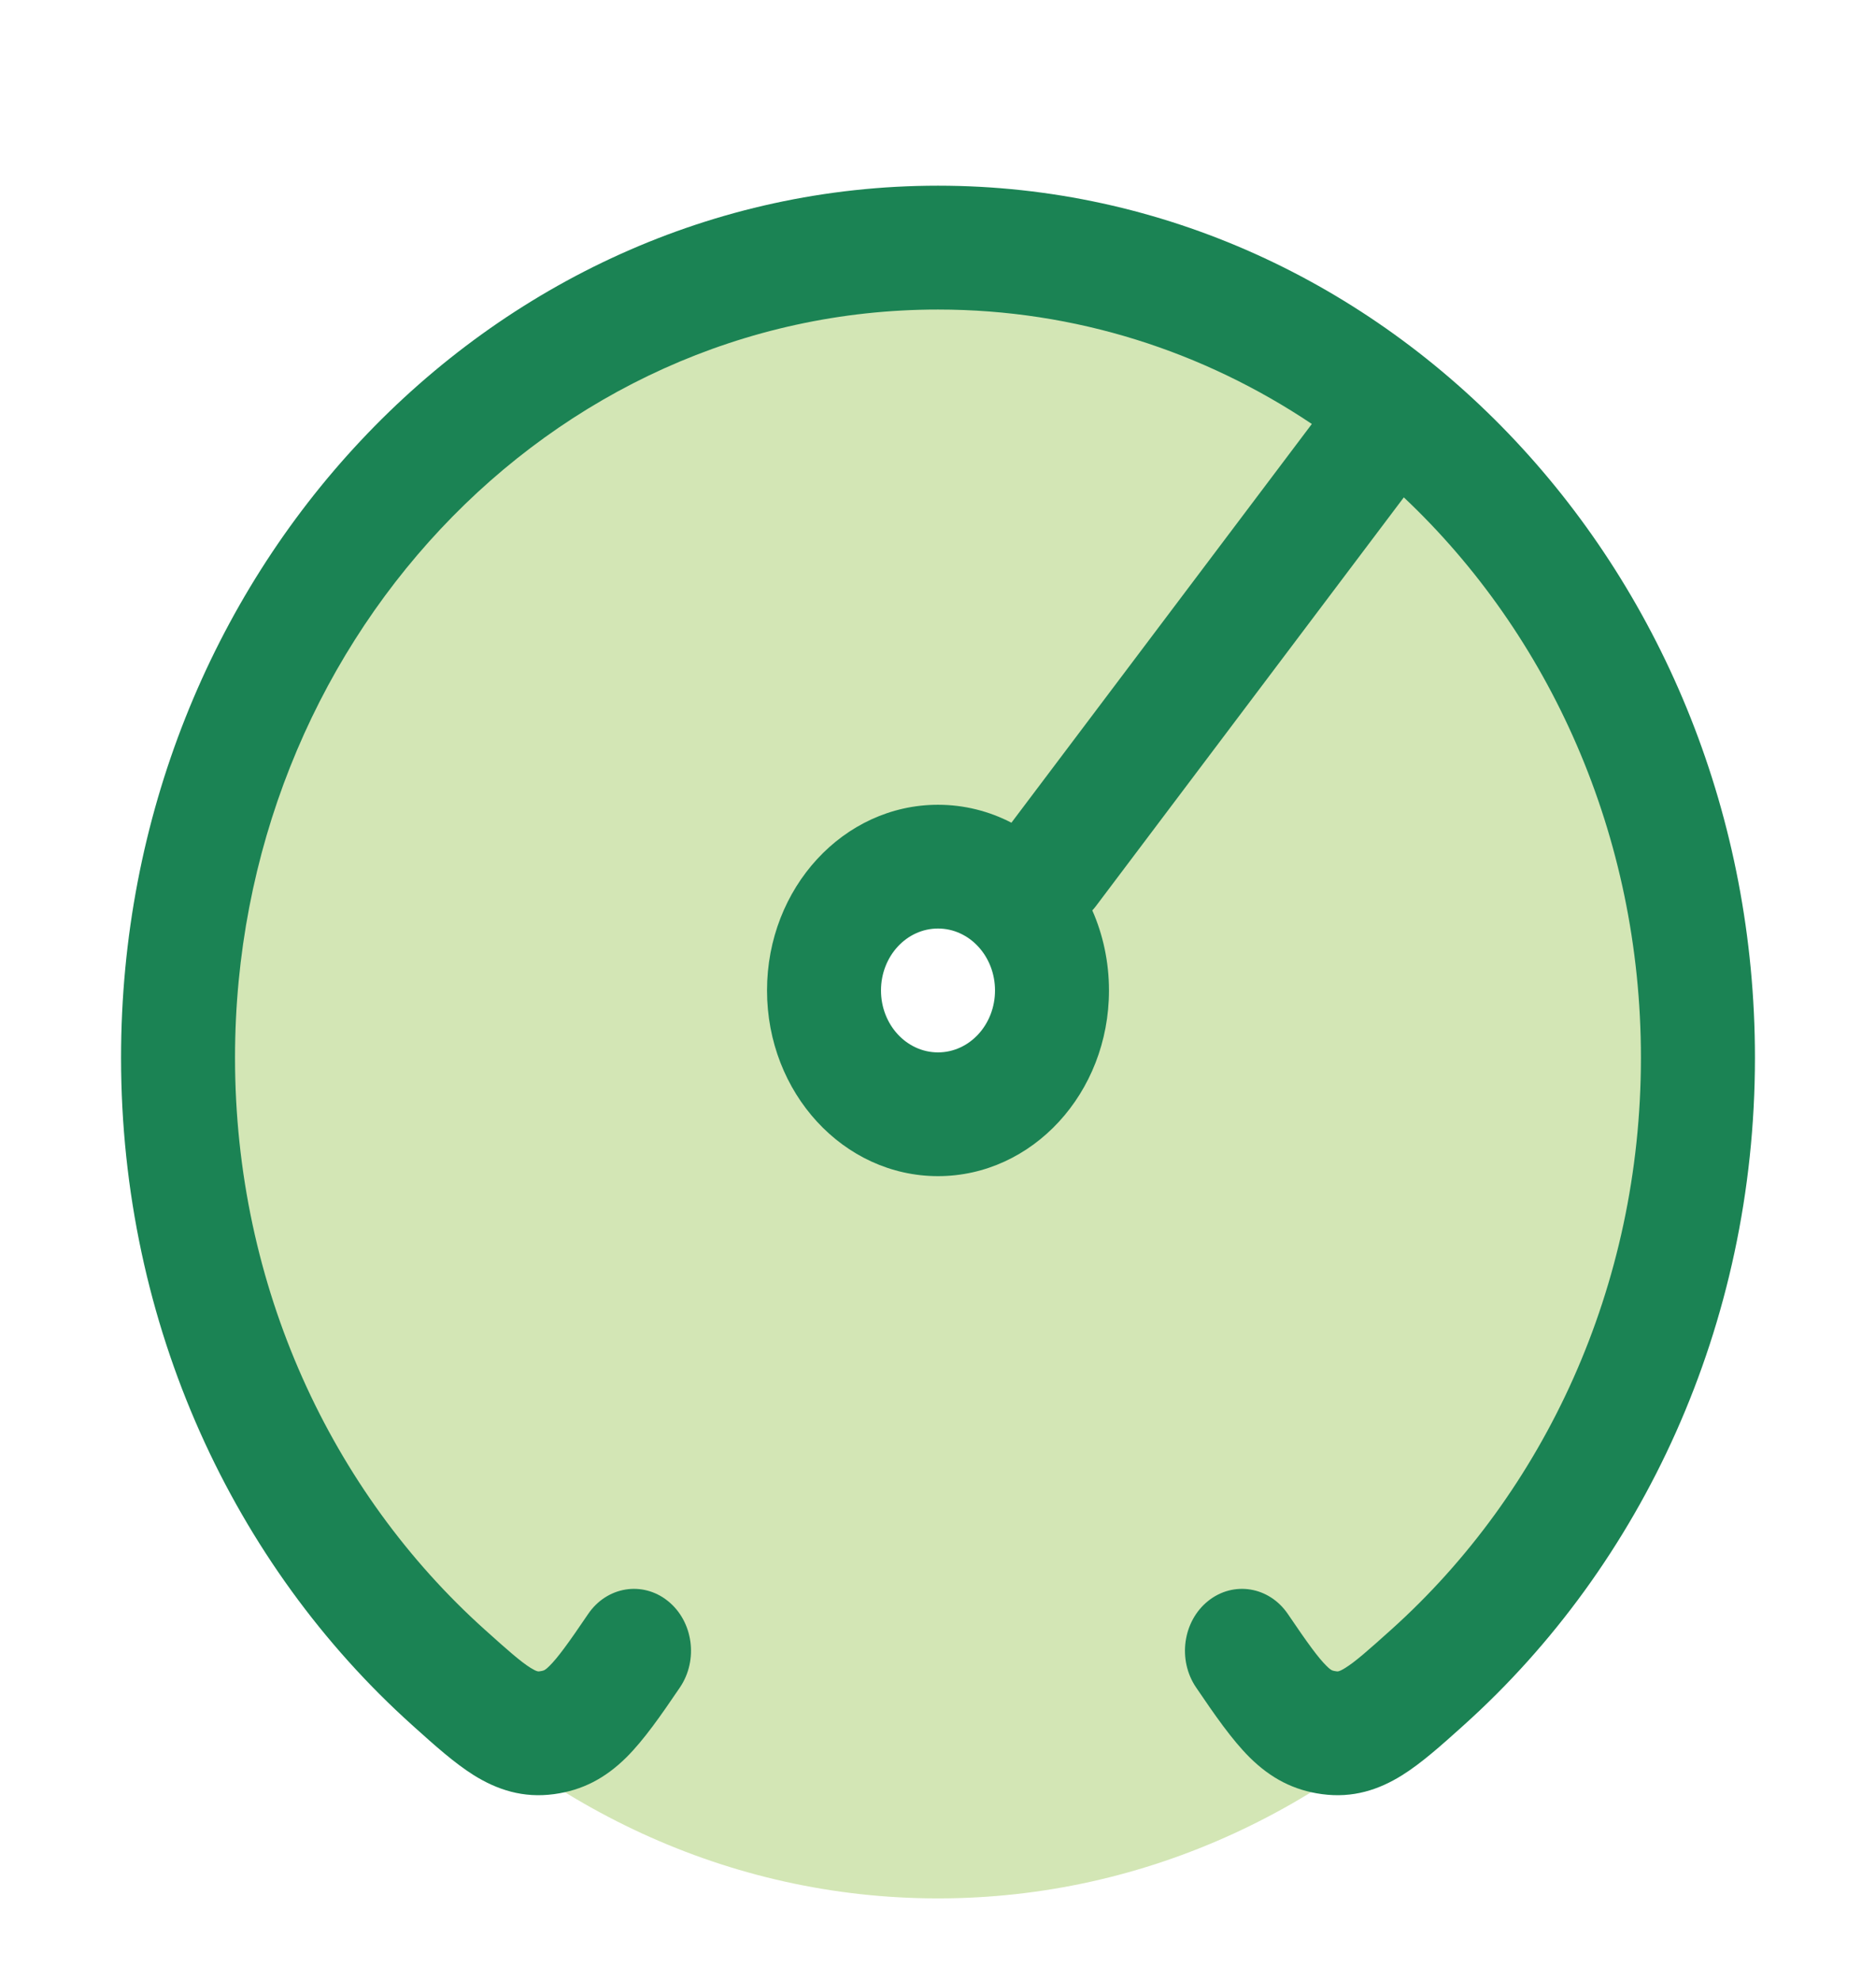
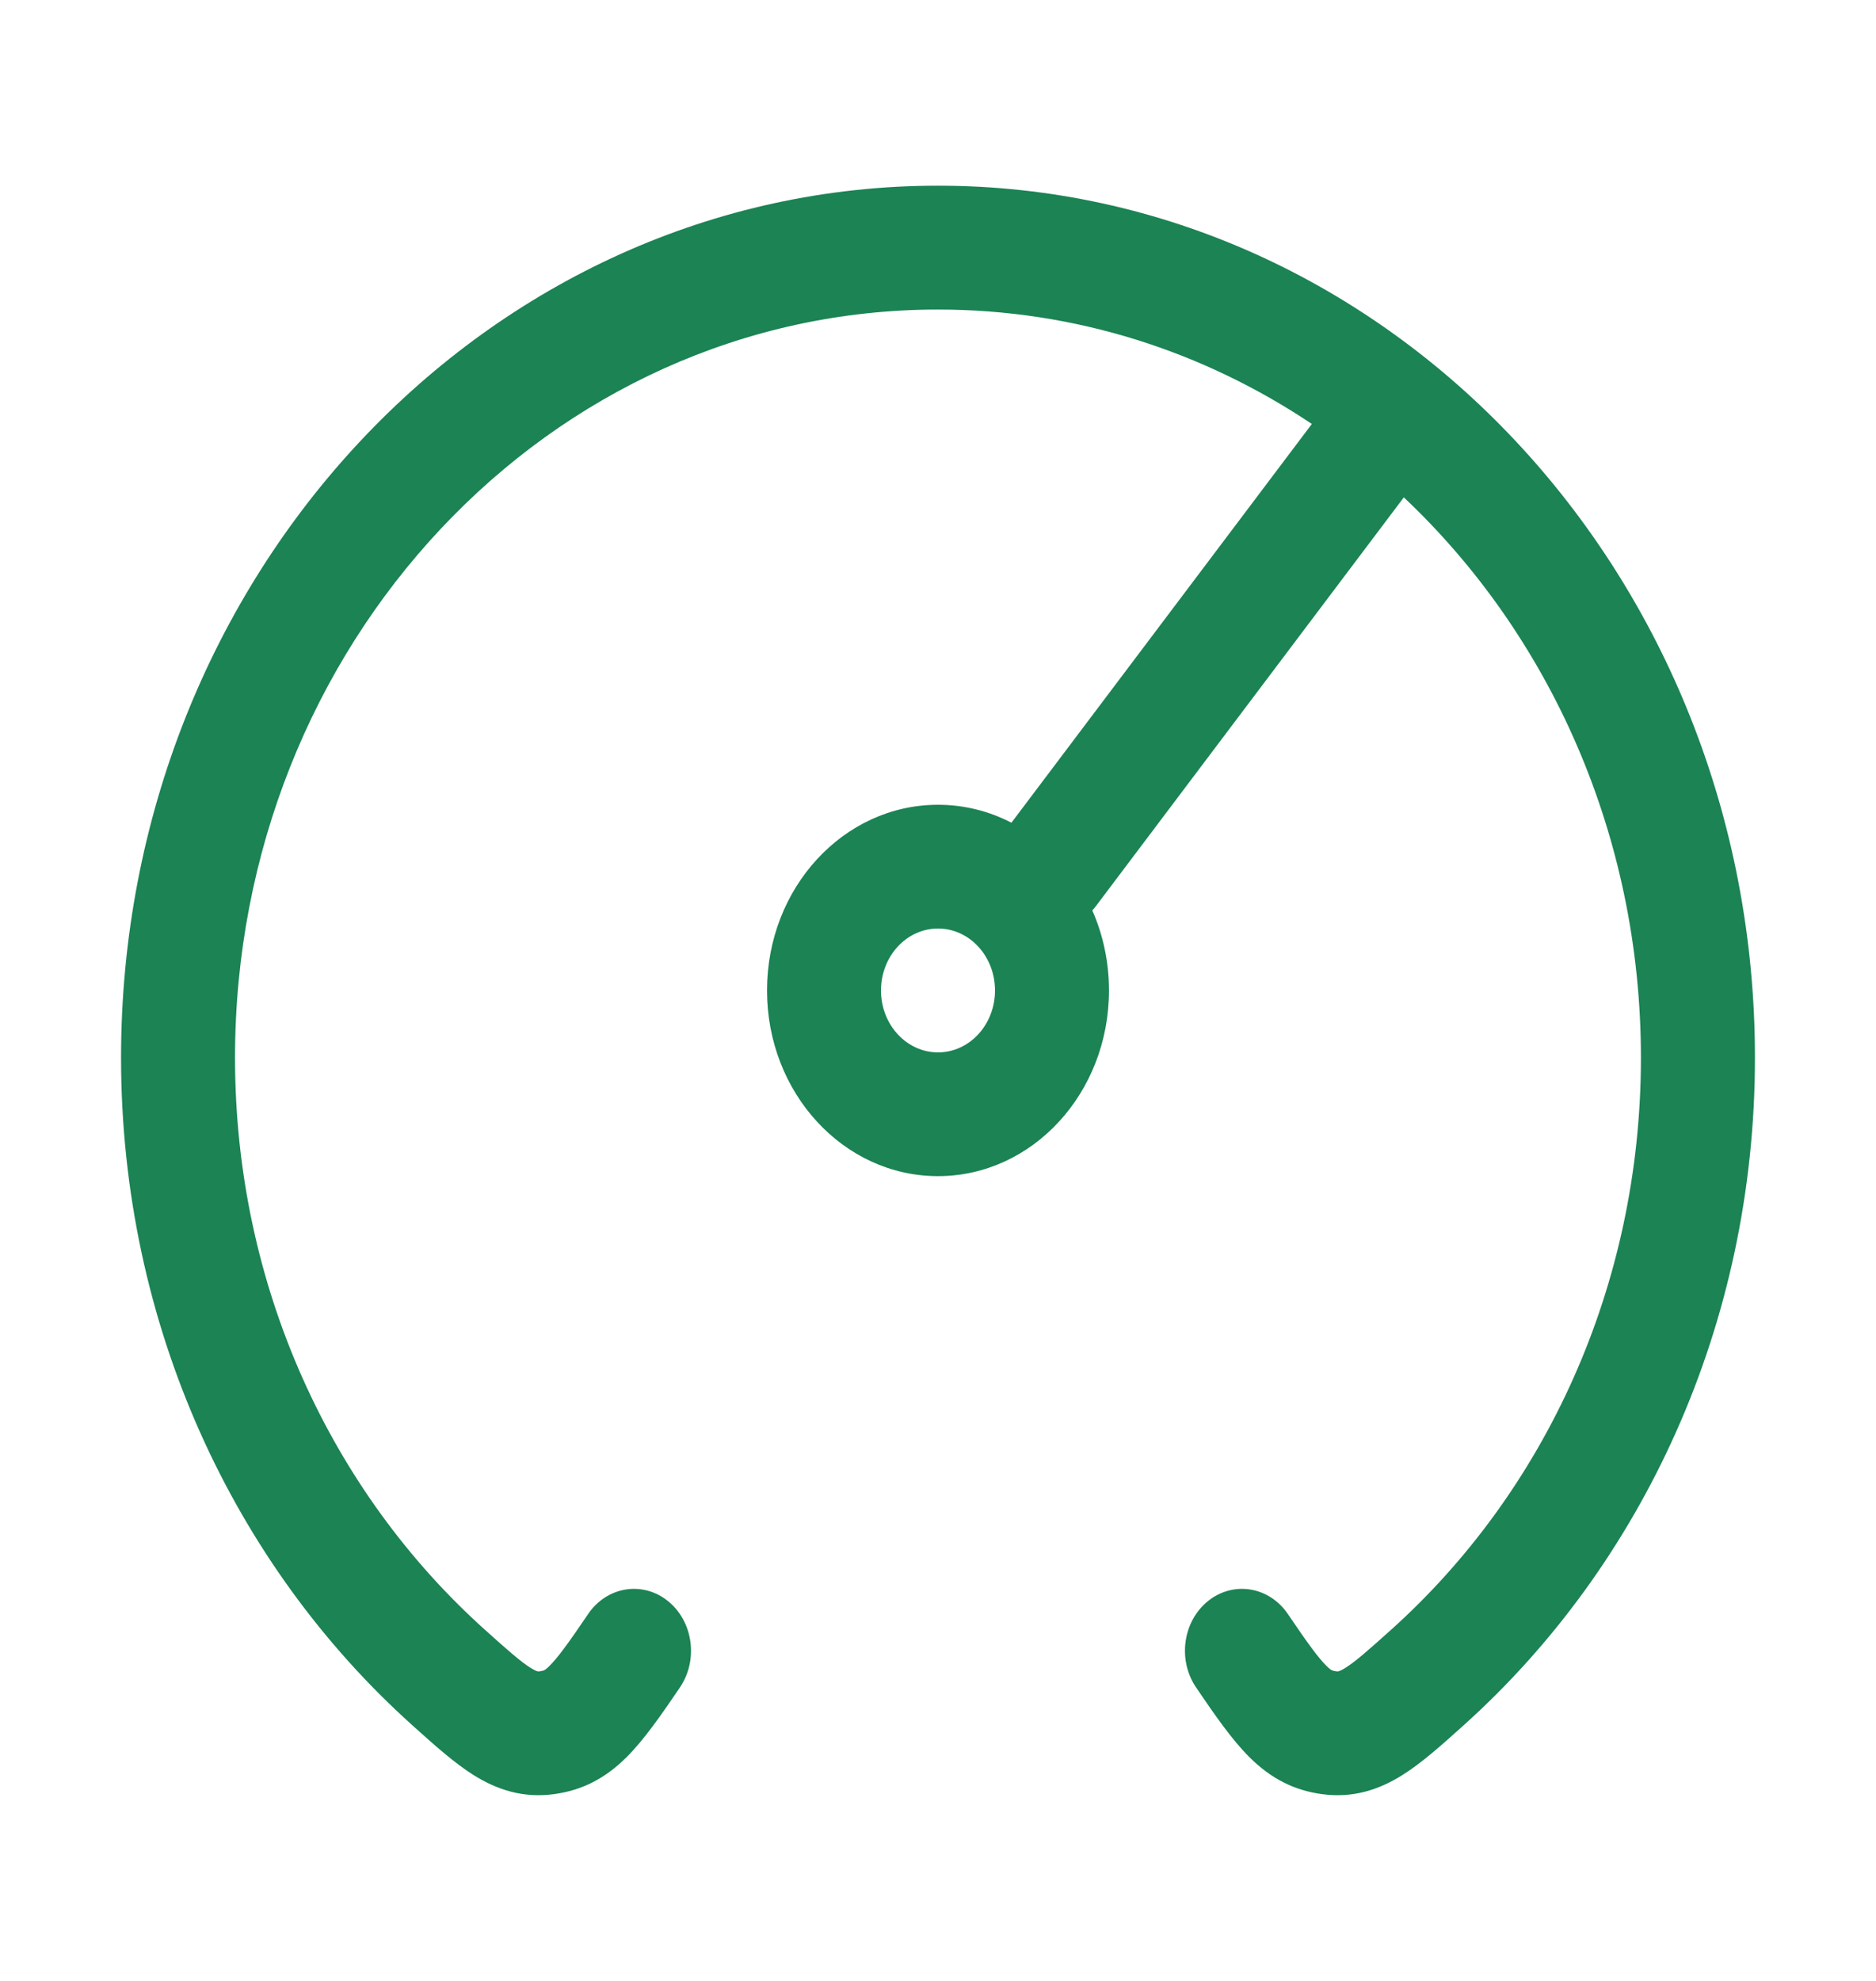
<svg xmlns="http://www.w3.org/2000/svg" width="36" height="38" viewBox="0 0 36 38" fill="none">
-   <path opacity="0.4" fill-rule="evenodd" clip-rule="evenodd" d="M18 36.417C26.054 36.417 32.583 29.328 32.583 20.583C32.583 11.839 26.054 4.75 18 4.75C9.946 4.75 3.417 11.839 3.417 20.583C3.417 29.328 9.946 36.417 18 36.417ZM18 21.375C19.208 21.375 20.187 20.312 20.187 19C20.187 17.688 19.208 16.625 18 16.625C16.792 16.625 15.812 17.688 15.812 19C15.812 20.312 16.792 21.375 18 21.375Z" fill="#92C246" />
  <path fill-rule="evenodd" clip-rule="evenodd" d="M18 5.938C10.53 5.938 4.51 12.384 4.51 20.29C4.51 24.684 6.365 28.621 9.299 31.258C9.754 31.667 9.992 31.876 10.182 31.995C10.304 32.071 10.334 32.065 10.355 32.061L10.361 32.06C10.419 32.052 10.439 32.042 10.445 32.039C10.453 32.035 10.483 32.019 10.544 31.958C10.696 31.808 10.896 31.538 11.286 30.962C11.644 30.434 12.329 30.322 12.815 30.711C13.302 31.1 13.405 31.843 13.047 32.371C12.688 32.9 12.36 33.374 12.019 33.713C11.615 34.112 11.178 34.343 10.632 34.417C10.038 34.498 9.54 34.333 9.092 34.054C8.72 33.821 8.337 33.477 7.956 33.135L7.904 33.088C4.496 30.024 2.323 25.43 2.323 20.29C2.323 11.031 9.361 3.562 18 3.562C26.639 3.562 33.677 11.031 33.677 20.29C33.677 25.43 31.503 30.024 28.096 33.088L28.044 33.135C27.663 33.477 27.28 33.821 26.907 34.054C26.46 34.333 25.962 34.498 25.368 34.417C24.822 34.343 24.385 34.112 23.981 33.713C23.64 33.374 23.312 32.9 22.953 32.371C22.594 31.843 22.698 31.1 23.184 30.711C23.671 30.322 24.355 30.434 24.714 30.962C25.104 31.538 25.303 31.808 25.456 31.958C25.517 32.019 25.547 32.035 25.555 32.039C25.561 32.042 25.58 32.052 25.639 32.06L25.645 32.061C25.666 32.065 25.696 32.071 25.817 31.995C26.008 31.876 26.246 31.667 26.701 31.258C29.635 28.621 31.489 24.684 31.489 20.29C31.489 16.019 29.732 12.174 26.939 9.541L21.034 17.377C21.011 17.408 20.987 17.437 20.961 17.464C21.166 17.929 21.281 18.45 21.281 19C21.281 20.968 19.812 22.562 18 22.562C16.188 22.562 14.719 20.968 14.719 19C14.719 17.032 16.188 15.438 18 15.438C18.504 15.438 18.982 15.561 19.409 15.782L25.174 8.133C23.098 6.743 20.639 5.938 18 5.938ZM16.906 19C16.906 18.344 17.396 17.812 18 17.812C18.604 17.812 19.094 18.344 19.094 19C19.094 19.656 18.604 20.188 18 20.188C17.396 20.188 16.906 19.656 16.906 19Z" fill="#1B8354" />
</svg>